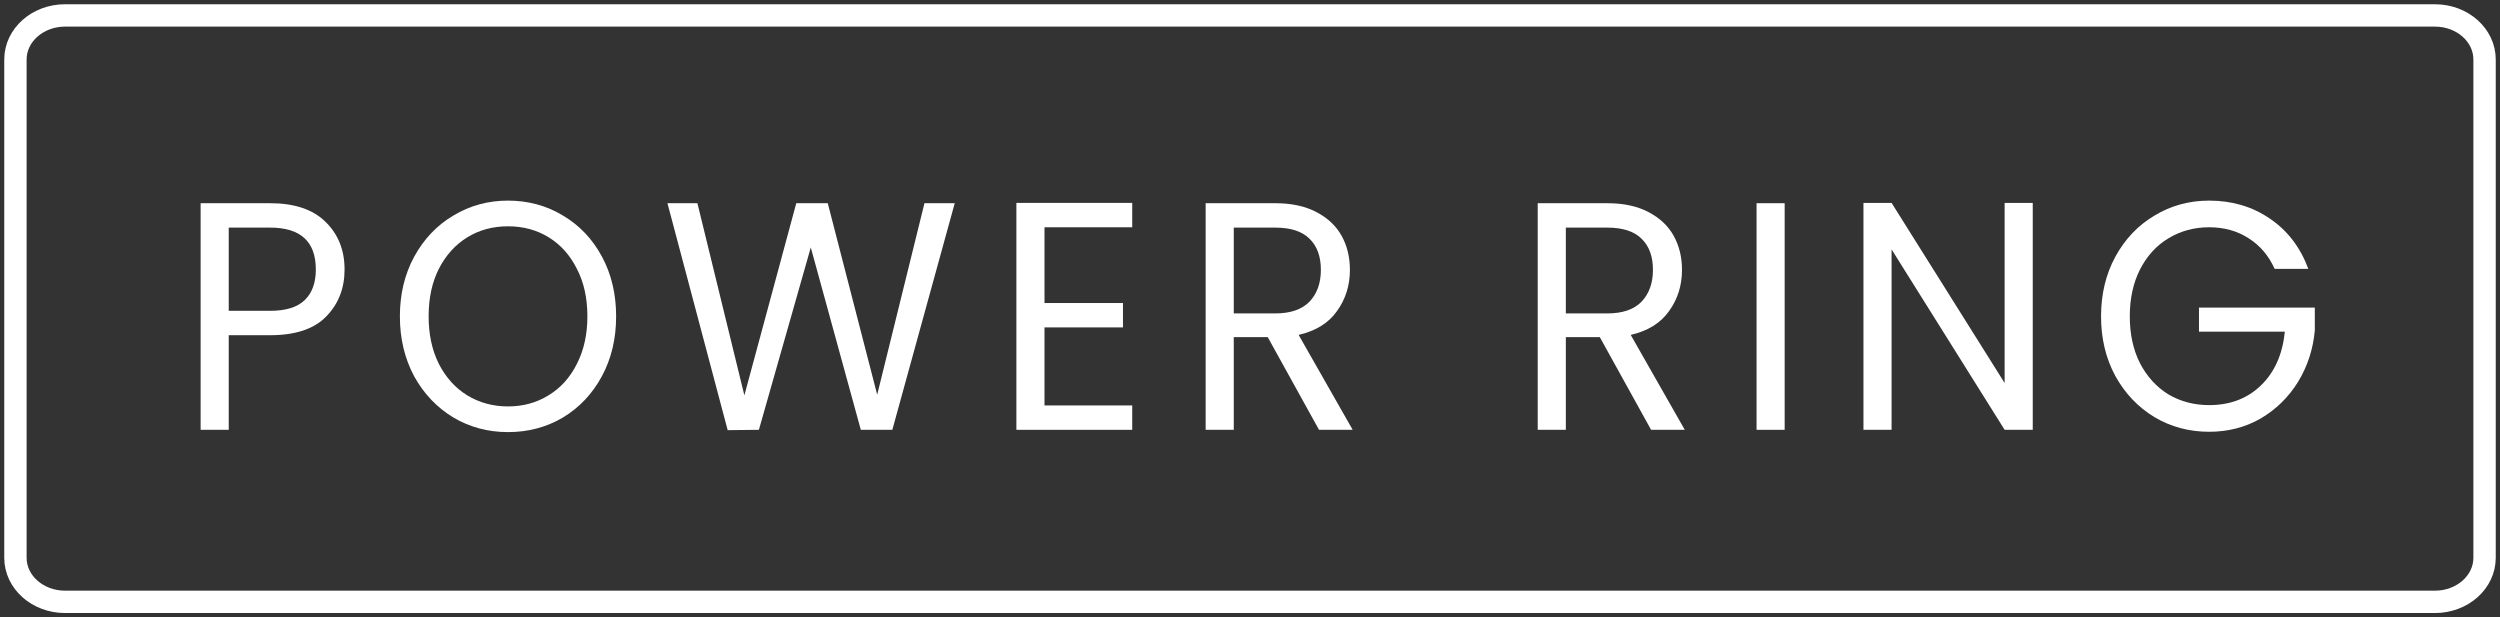
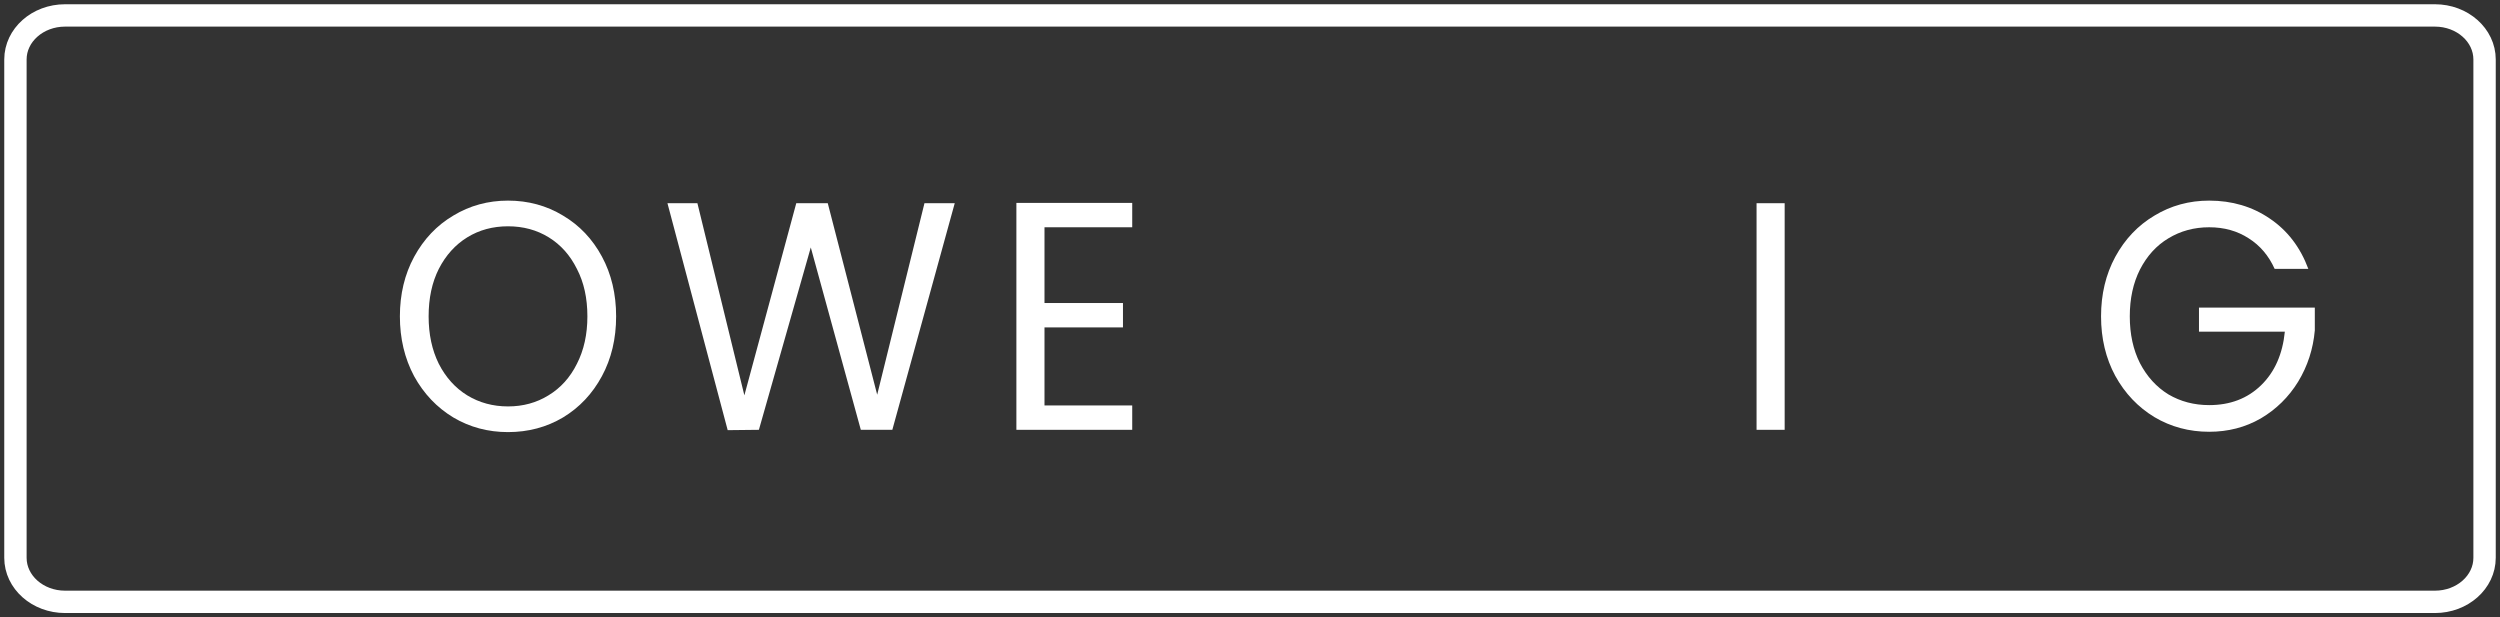
<svg xmlns="http://www.w3.org/2000/svg" width="162" height="40" viewBox="0 0 162 40" fill="none">
  <rect x="0" y="0" width="162" height="40" fill="#333333" stroke="none" />
  <path d="M157.783 1H4.217C2.44 1 1 2.278 1 3.855V36.145C1 37.722 2.44 39 4.217 39H157.783C159.56 39 161 37.722 161 36.145V3.855C161 2.278 159.56 1 157.783 1Z" stroke="white" stroke-width="1.449" stroke-miterlimit="10" />
-   <path d="M22.328 17.466C22.328 18.688 21.928 19.706 21.127 20.521C20.34 21.322 19.132 21.722 17.504 21.722H14.822V27.852H13V13.168H17.504C19.078 13.168 20.273 13.569 21.087 14.369C21.914 15.17 22.328 16.202 22.328 17.466ZM17.504 20.142C18.518 20.142 19.265 19.91 19.746 19.447C20.226 18.983 20.466 18.323 20.466 17.466C20.466 15.655 19.479 14.749 17.504 14.749H14.822V20.142H17.504Z" fill="white" />
  <path d="M32.919 28C31.625 28 30.444 27.684 29.376 27.052C28.308 26.406 27.461 25.514 26.834 24.376C26.22 23.225 25.913 21.933 25.913 20.5C25.913 19.067 26.22 17.782 26.834 16.645C27.461 15.493 28.308 14.601 29.376 13.969C30.444 13.323 31.625 13 32.919 13C34.227 13 35.415 13.323 36.482 13.969C37.55 14.601 38.39 15.486 39.004 16.624C39.618 17.761 39.925 19.053 39.925 20.5C39.925 21.947 39.618 23.239 39.004 24.376C38.39 25.514 37.55 26.406 36.482 27.052C35.415 27.684 34.227 28 32.919 28ZM32.919 26.336C33.893 26.336 34.767 26.097 35.541 25.619C36.329 25.142 36.943 24.461 37.383 23.576C37.837 22.691 38.063 21.666 38.063 20.5C38.063 19.32 37.837 18.295 37.383 17.424C36.943 16.539 36.335 15.858 35.561 15.381C34.787 14.903 33.907 14.664 32.919 14.664C31.932 14.664 31.051 14.903 30.277 15.381C29.503 15.858 28.889 16.539 28.435 17.424C27.995 18.295 27.775 19.32 27.775 20.5C27.775 21.666 27.995 22.691 28.435 23.576C28.889 24.461 29.503 25.142 30.277 25.619C31.064 26.097 31.945 26.336 32.919 26.336Z" fill="white" />
  <path d="M61.867 13.168L57.823 27.852H55.781L52.539 16.034L49.176 27.852L47.154 27.874L43.251 13.168H45.192L48.235 25.619L51.598 13.168H53.639L56.842 25.577L59.905 13.168H61.867Z" fill="white" />
  <path d="M67.683 14.727V19.636H72.768V21.216H67.683V26.273H73.368V27.852H65.862V13.148H73.368V14.727H67.683Z" fill="white" />
-   <path d="M85.472 27.852L82.15 21.848H79.948V27.852H78.126V13.168H82.63C83.684 13.168 84.572 13.358 85.292 13.737C86.026 14.117 86.573 14.629 86.934 15.275C87.294 15.921 87.474 16.659 87.474 17.487C87.474 18.499 87.194 19.39 86.633 20.163C86.086 20.935 85.259 21.448 84.151 21.701L87.654 27.852H85.472ZM79.948 20.31H82.63C83.618 20.31 84.358 20.058 84.852 19.552C85.346 19.032 85.593 18.344 85.593 17.487C85.593 16.617 85.346 15.942 84.852 15.465C84.371 14.987 83.631 14.749 82.63 14.749H79.948V20.31Z" fill="white" />
-   <path d="M106.991 27.852L103.668 21.848H101.466V27.852H99.644V13.168H104.148C105.203 13.168 106.09 13.358 106.811 13.737C107.545 14.117 108.092 14.629 108.452 15.275C108.812 15.921 108.993 16.659 108.993 17.487C108.993 18.499 108.712 19.39 108.152 20.163C107.605 20.935 106.777 21.448 105.67 21.701L109.173 27.852H106.991ZM101.466 20.31H104.148C105.136 20.31 105.877 20.058 106.37 19.552C106.864 19.032 107.111 18.344 107.111 17.487C107.111 16.617 106.864 15.942 106.37 15.465C105.89 14.987 105.149 14.749 104.148 14.749H101.466V20.31Z" fill="white" />
  <path d="M115.646 13.168V27.852H113.825V13.168H115.646Z" fill="white" />
-   <path d="M131.722 27.852H129.9L122.574 16.16V27.852H120.752V13.148H122.574L129.9 24.819V13.148H131.722V27.852Z" fill="white" />
  <path d="M147.398 17.424C147.011 16.567 146.45 15.907 145.716 15.444C144.982 14.966 144.128 14.727 143.154 14.727C142.18 14.727 141.299 14.966 140.512 15.444C139.738 15.907 139.124 16.581 138.67 17.466C138.23 18.337 138.01 19.348 138.01 20.5C138.01 21.652 138.23 22.663 138.67 23.534C139.124 24.404 139.738 25.079 140.512 25.556C141.299 26.02 142.18 26.251 143.154 26.251C144.515 26.251 145.636 25.823 146.517 24.966C147.398 24.11 147.912 22.951 148.058 21.49H142.494V19.931H150V21.406C149.893 22.614 149.533 23.723 148.919 24.735C148.305 25.732 147.498 26.525 146.497 27.115C145.496 27.691 144.382 27.979 143.154 27.979C141.86 27.979 140.679 27.663 139.611 27.031C138.544 26.385 137.696 25.493 137.069 24.355C136.455 23.218 136.148 21.933 136.148 20.5C136.148 19.067 136.455 17.782 137.069 16.645C137.696 15.493 138.544 14.601 139.611 13.969C140.679 13.323 141.86 13 143.154 13C144.635 13 145.943 13.386 147.077 14.159C148.225 14.931 149.059 16.02 149.58 17.424H147.398Z" fill="white" />
</svg>